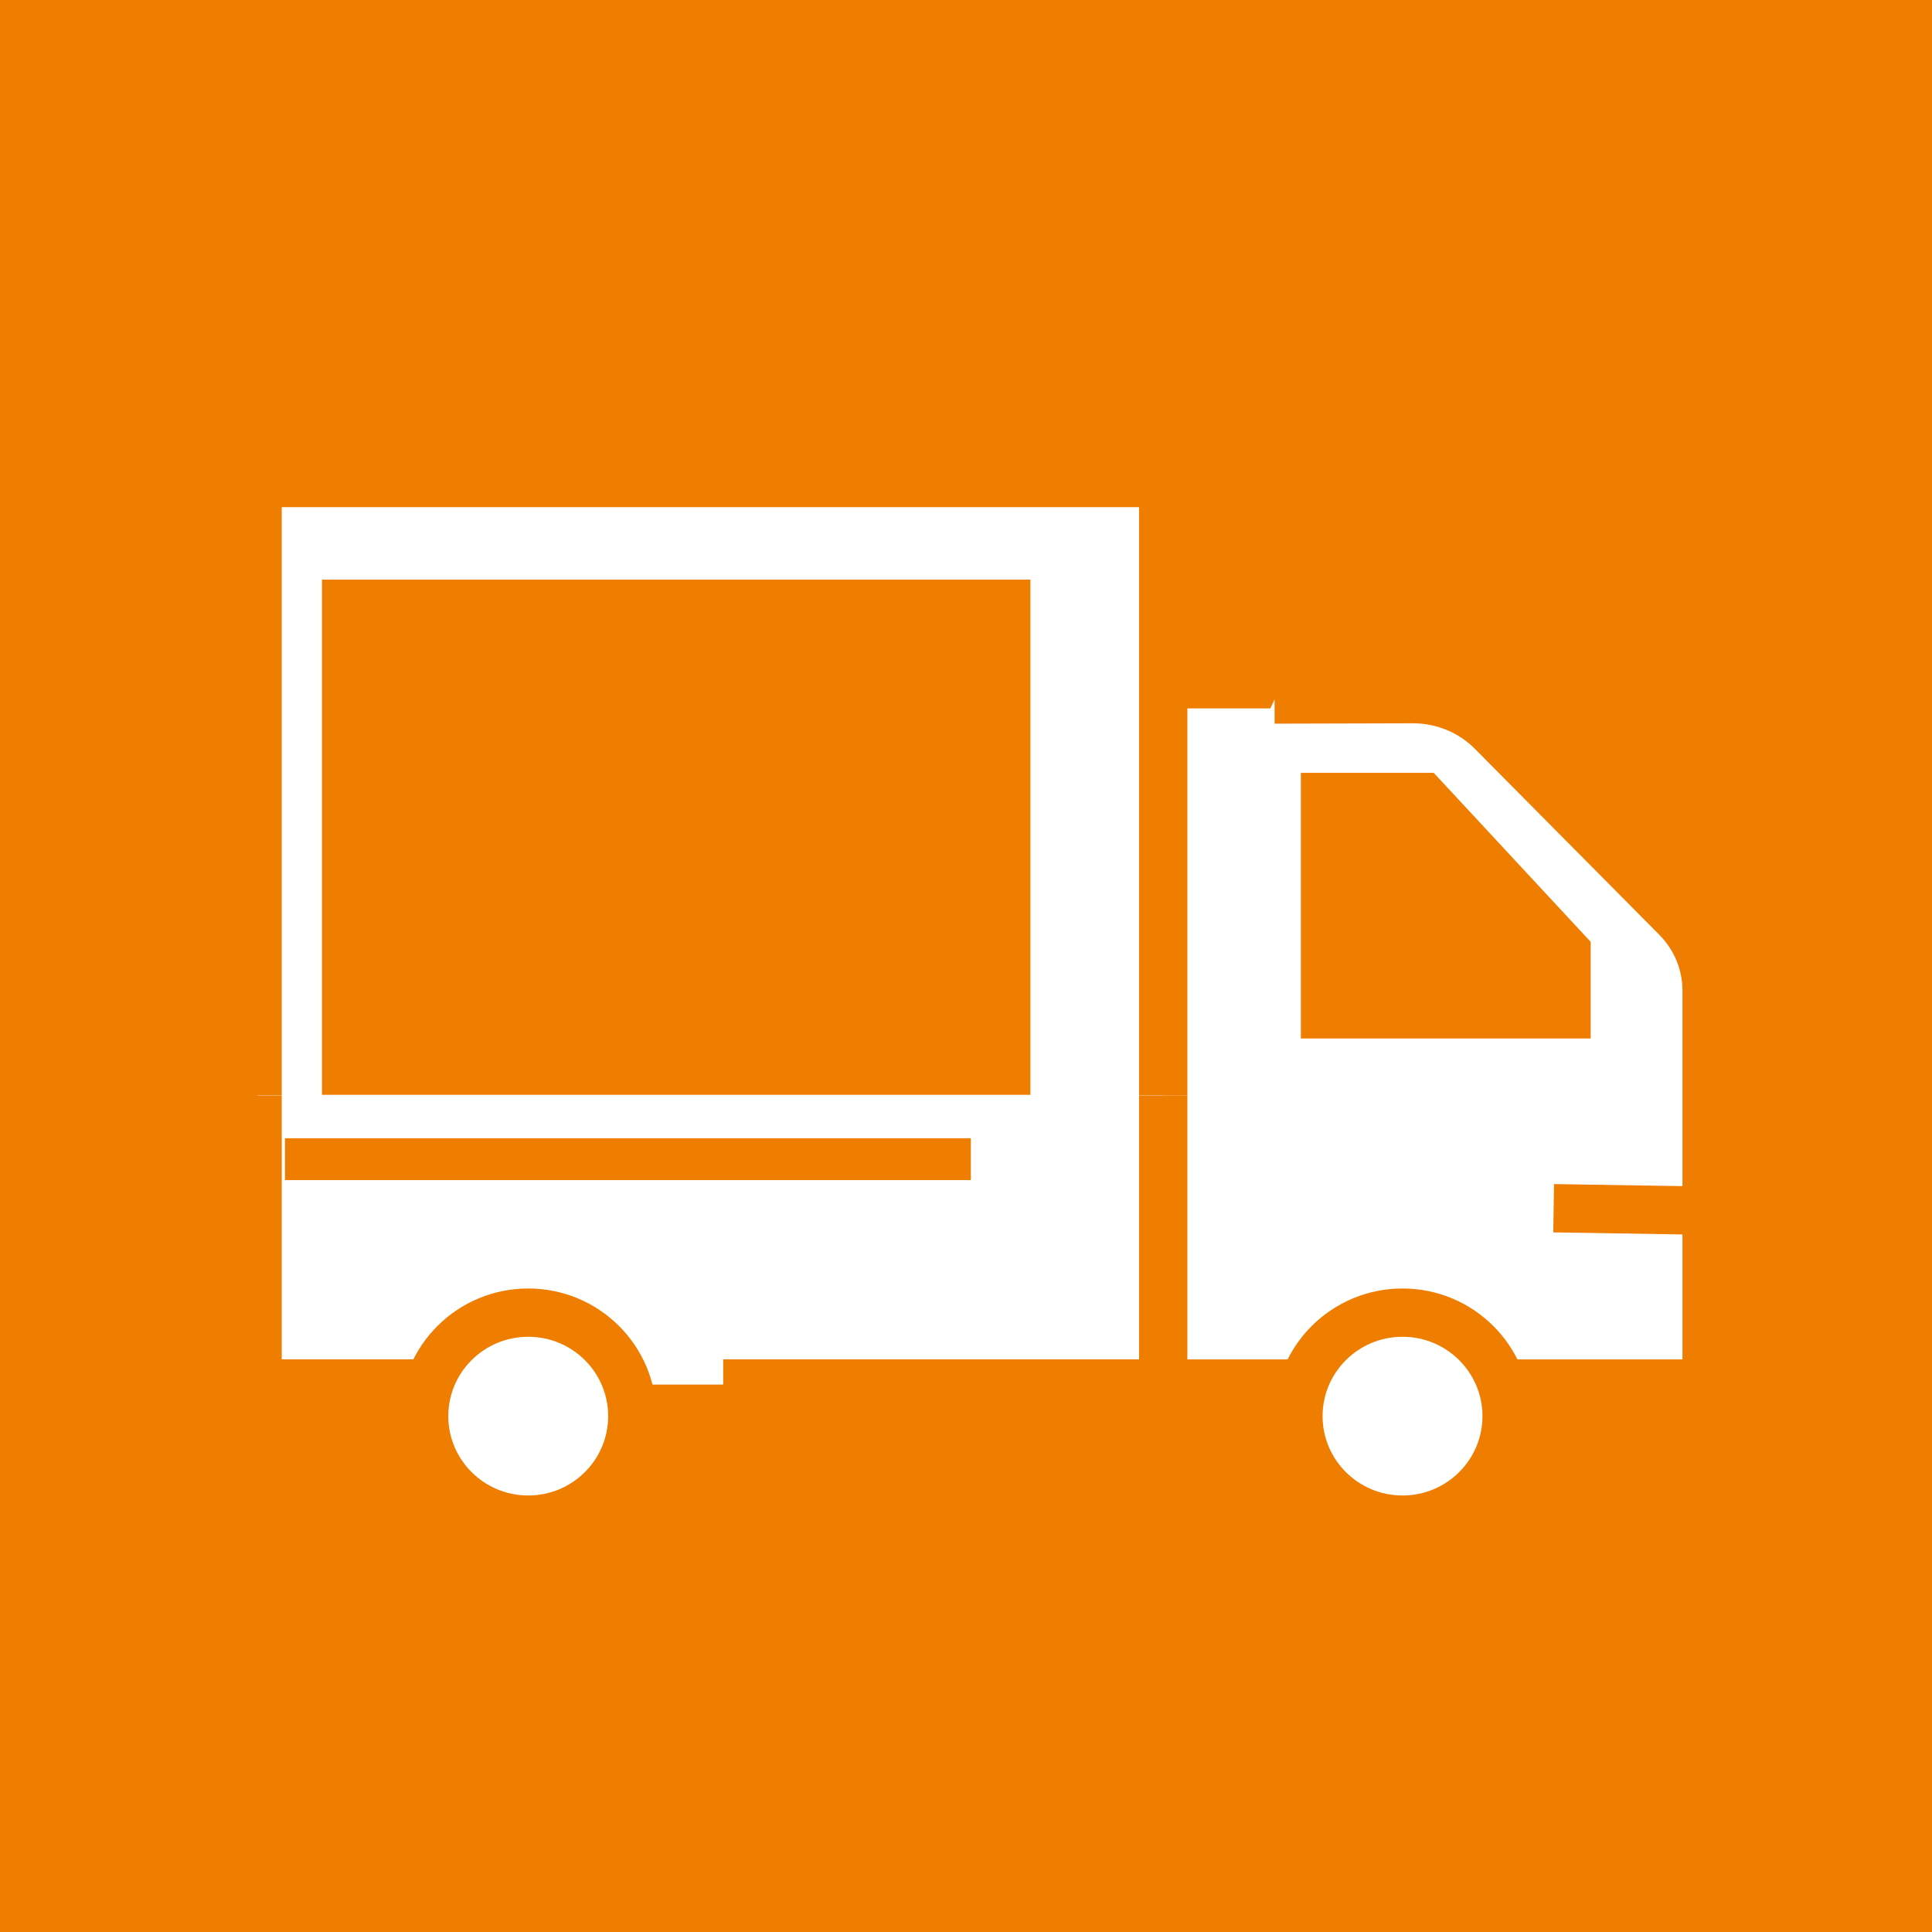
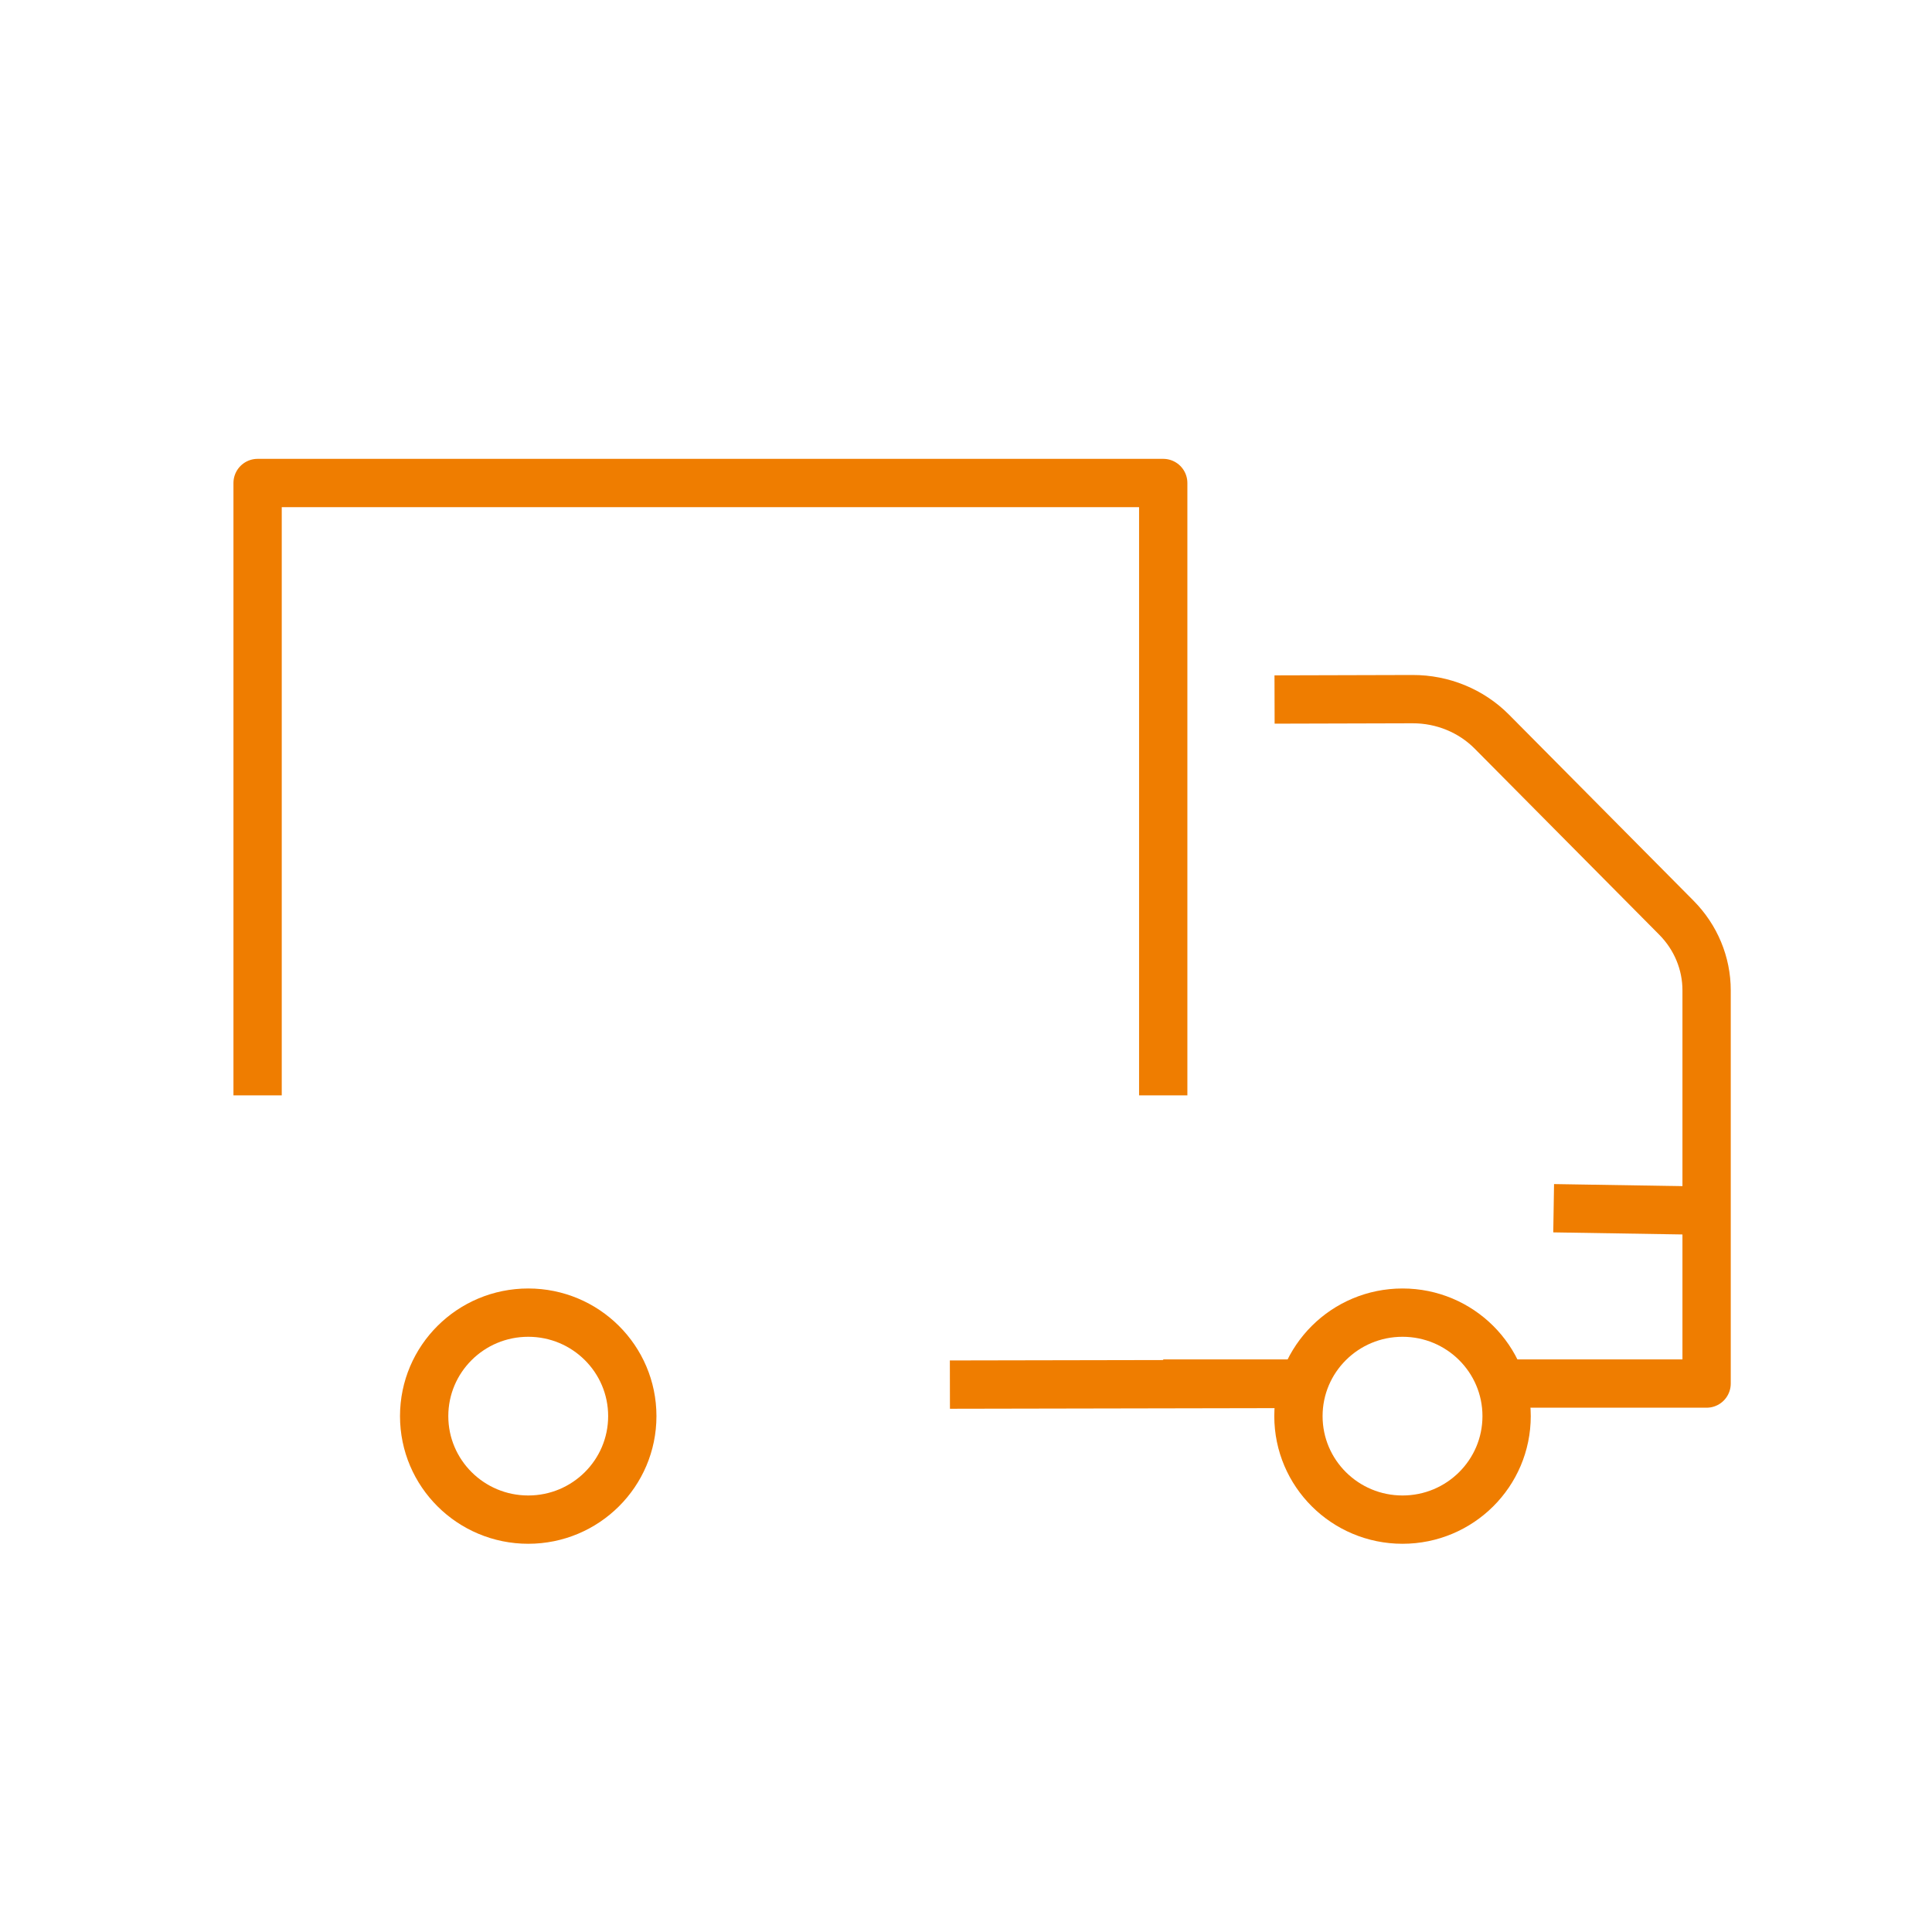
<svg xmlns="http://www.w3.org/2000/svg" width="72" height="72" viewBox="0 0 72 72" fill="none">
-   <rect width="72" height="72" fill="#EF7D00" />
  <path d="M53.999 26.4H43.199V44.4H53.999V26.4Z" fill="white" />
  <path d="M43.2 37.199H9.6V51.599H43.2V37.199Z" fill="white" />
  <path fill-rule="evenodd" clip-rule="evenodd" d="M47.499 26.069L52.641 26.055C53.757 26.051 54.825 26.489 55.596 27.266L62.474 34.2C63.197 34.929 63.6 35.898 63.6 36.906V51.561H56.04L35.4 51.6M48.48 51.561H43.35H48.48Z" fill="white" />
  <path d="M47.499 26.069L52.641 26.055C53.757 26.051 54.825 26.489 55.596 27.266L62.474 34.2C63.197 34.929 63.6 35.898 63.6 36.906V51.561H56.04L35.4 51.6M48.48 51.561H43.35" stroke="#EF7D00" stroke-width="1.8" stroke-linejoin="round" />
-   <path fill-rule="evenodd" clip-rule="evenodd" d="M16.08 51.56H9.6V40.82M43.35 40.82V51.56H26.952" fill="white" />
-   <path d="M16.08 51.56H9.6V40.82M43.35 40.82V51.56H26.952" stroke="#EF7D00" stroke-width="1.8" stroke-linejoin="round" />
  <path fill-rule="evenodd" clip-rule="evenodd" d="M9.6 40.821V33.12V18H23.64H43.35V40.821" fill="white" />
  <path d="M9.6 40.821V33.12V18H23.64H43.35V40.821" stroke="#EF7D00" stroke-width="1.8" stroke-linejoin="round" />
-   <path d="M38.4 21.6H12V40.8H38.4V21.6Z" fill="#EF7D00" />
-   <path fill-rule="evenodd" clip-rule="evenodd" d="M48.48 28.801H53.431L59.281 35.101V38.701H48.48V28.801Z" fill="#EF7D00" />
+   <path d="M38.4 21.6H12V40.8V21.6Z" fill="#EF7D00" />
  <path d="M63.593 45.119L57.9 45.027" stroke="#EF7D00" stroke-width="1.8" />
  <path d="M52.268 56.632C54.41 56.632 56.147 54.905 56.147 52.775C56.147 50.645 54.41 48.918 52.268 48.918C50.125 48.918 48.389 50.645 48.389 52.775C48.389 54.905 50.125 56.632 52.268 56.632Z" fill="white" stroke="#EF7D00" stroke-width="1.8" />
  <path d="M19.686 56.632C21.828 56.632 23.564 54.905 23.564 52.775C23.564 50.645 21.828 48.918 19.686 48.918C17.543 48.918 15.807 50.645 15.807 52.775C15.807 54.905 17.543 56.632 19.686 56.632Z" fill="white" stroke="#EF7D00" stroke-width="1.8" />
-   <path d="M11.4 43.199H35.4" stroke="#EF7D00" stroke-width="1.56" stroke-linecap="square" />
</svg>